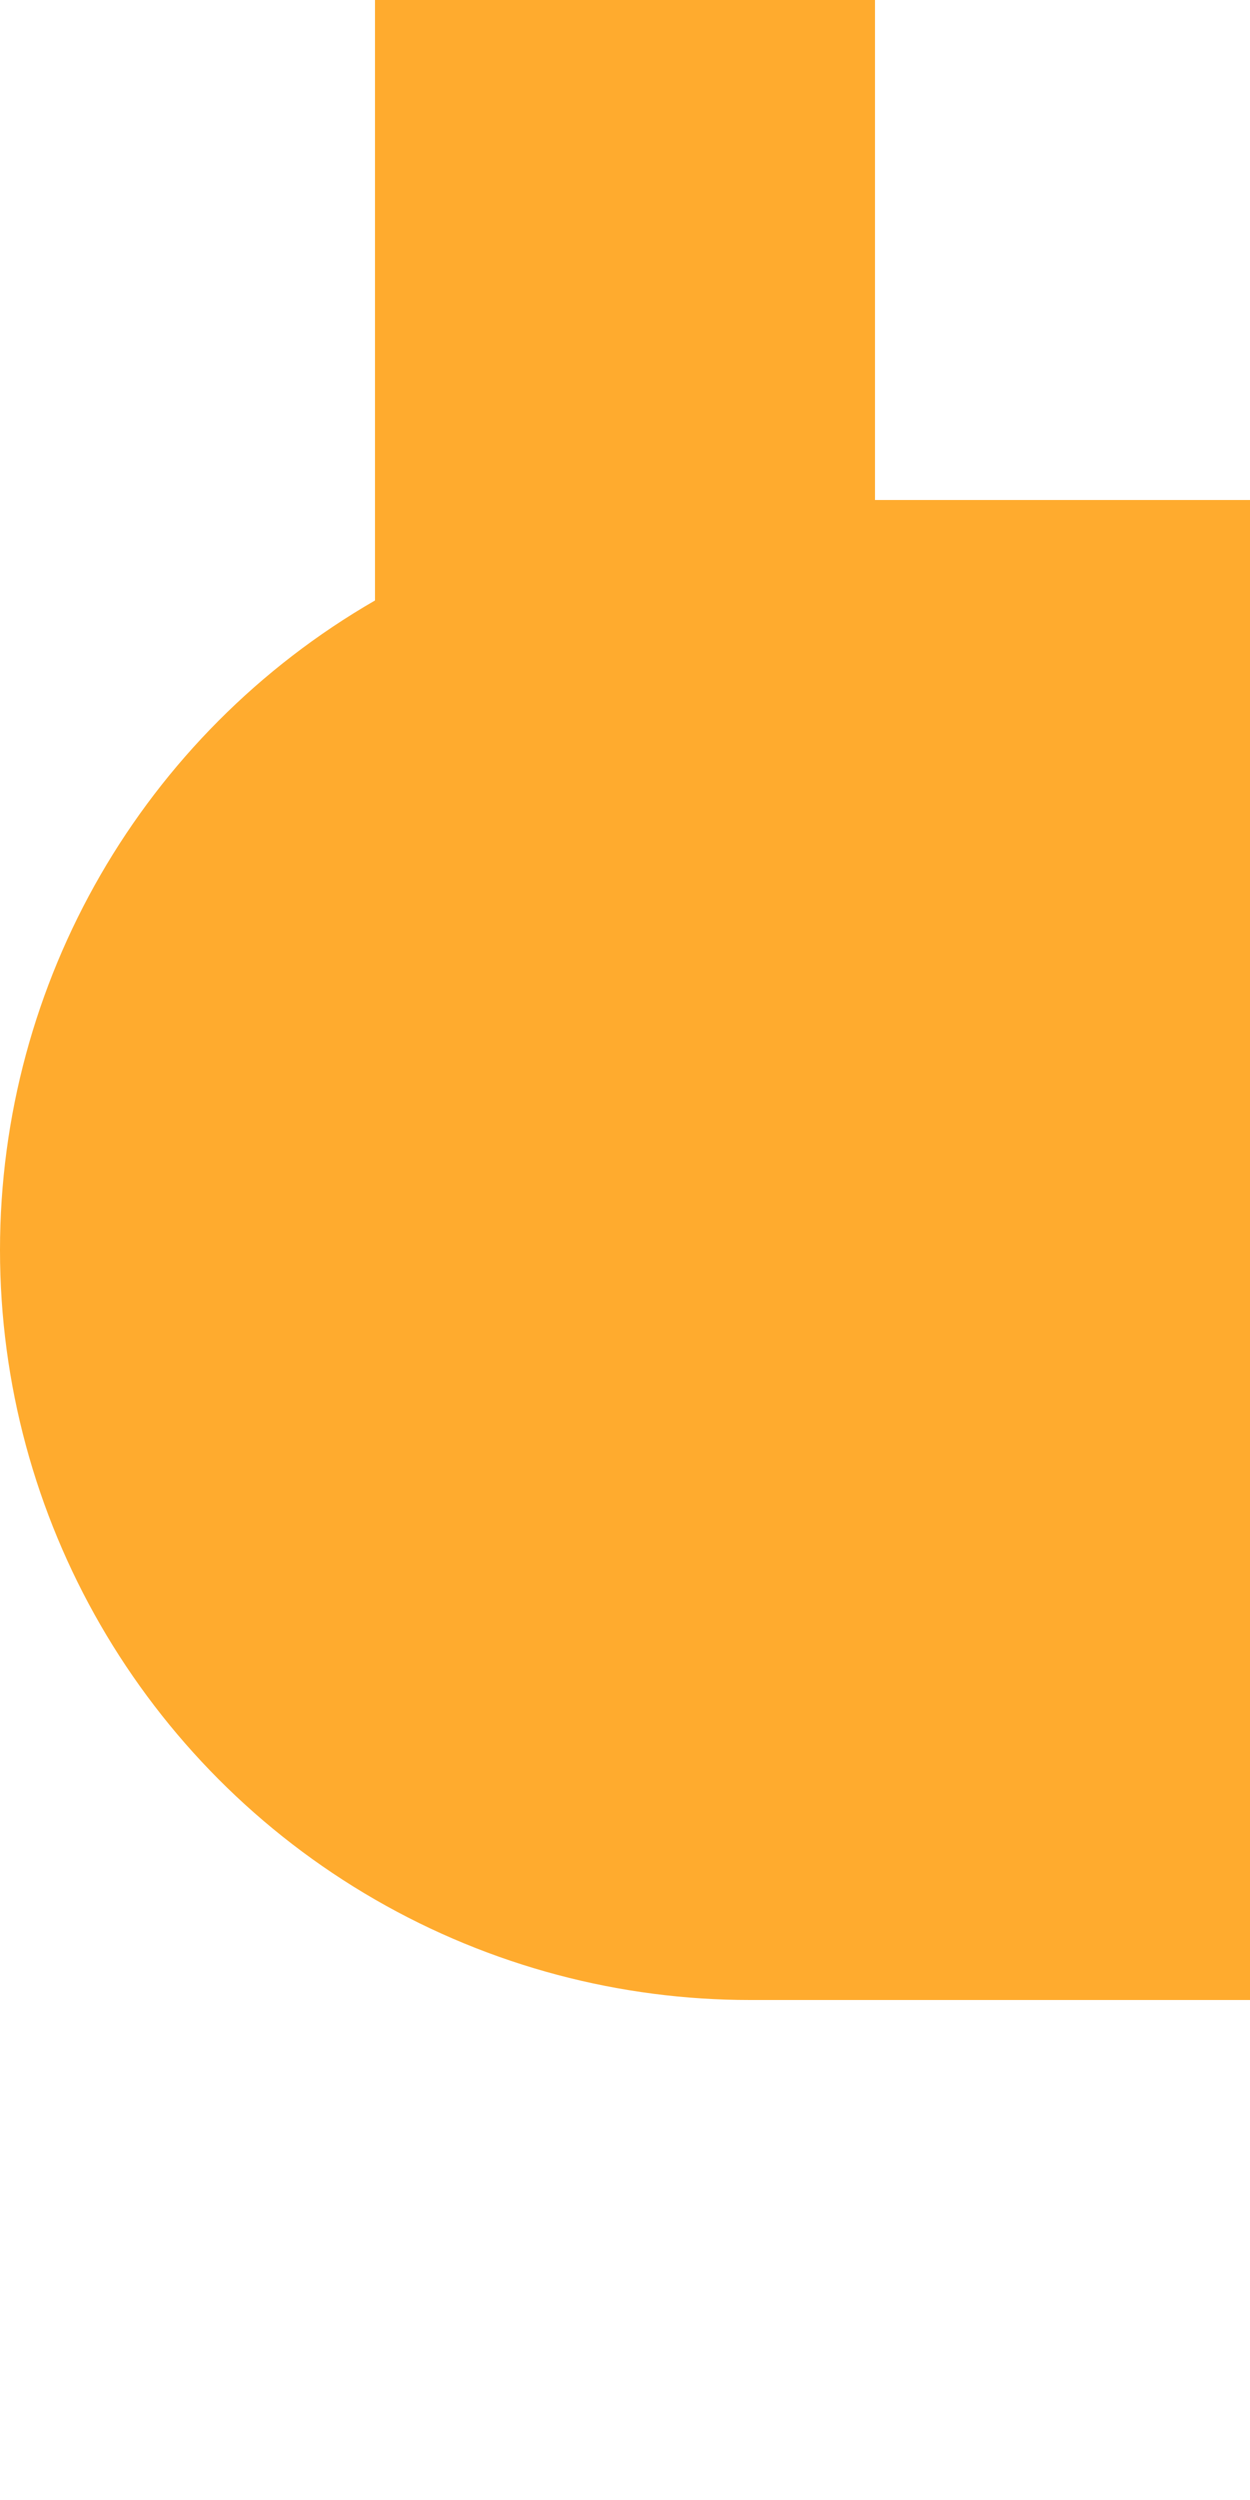
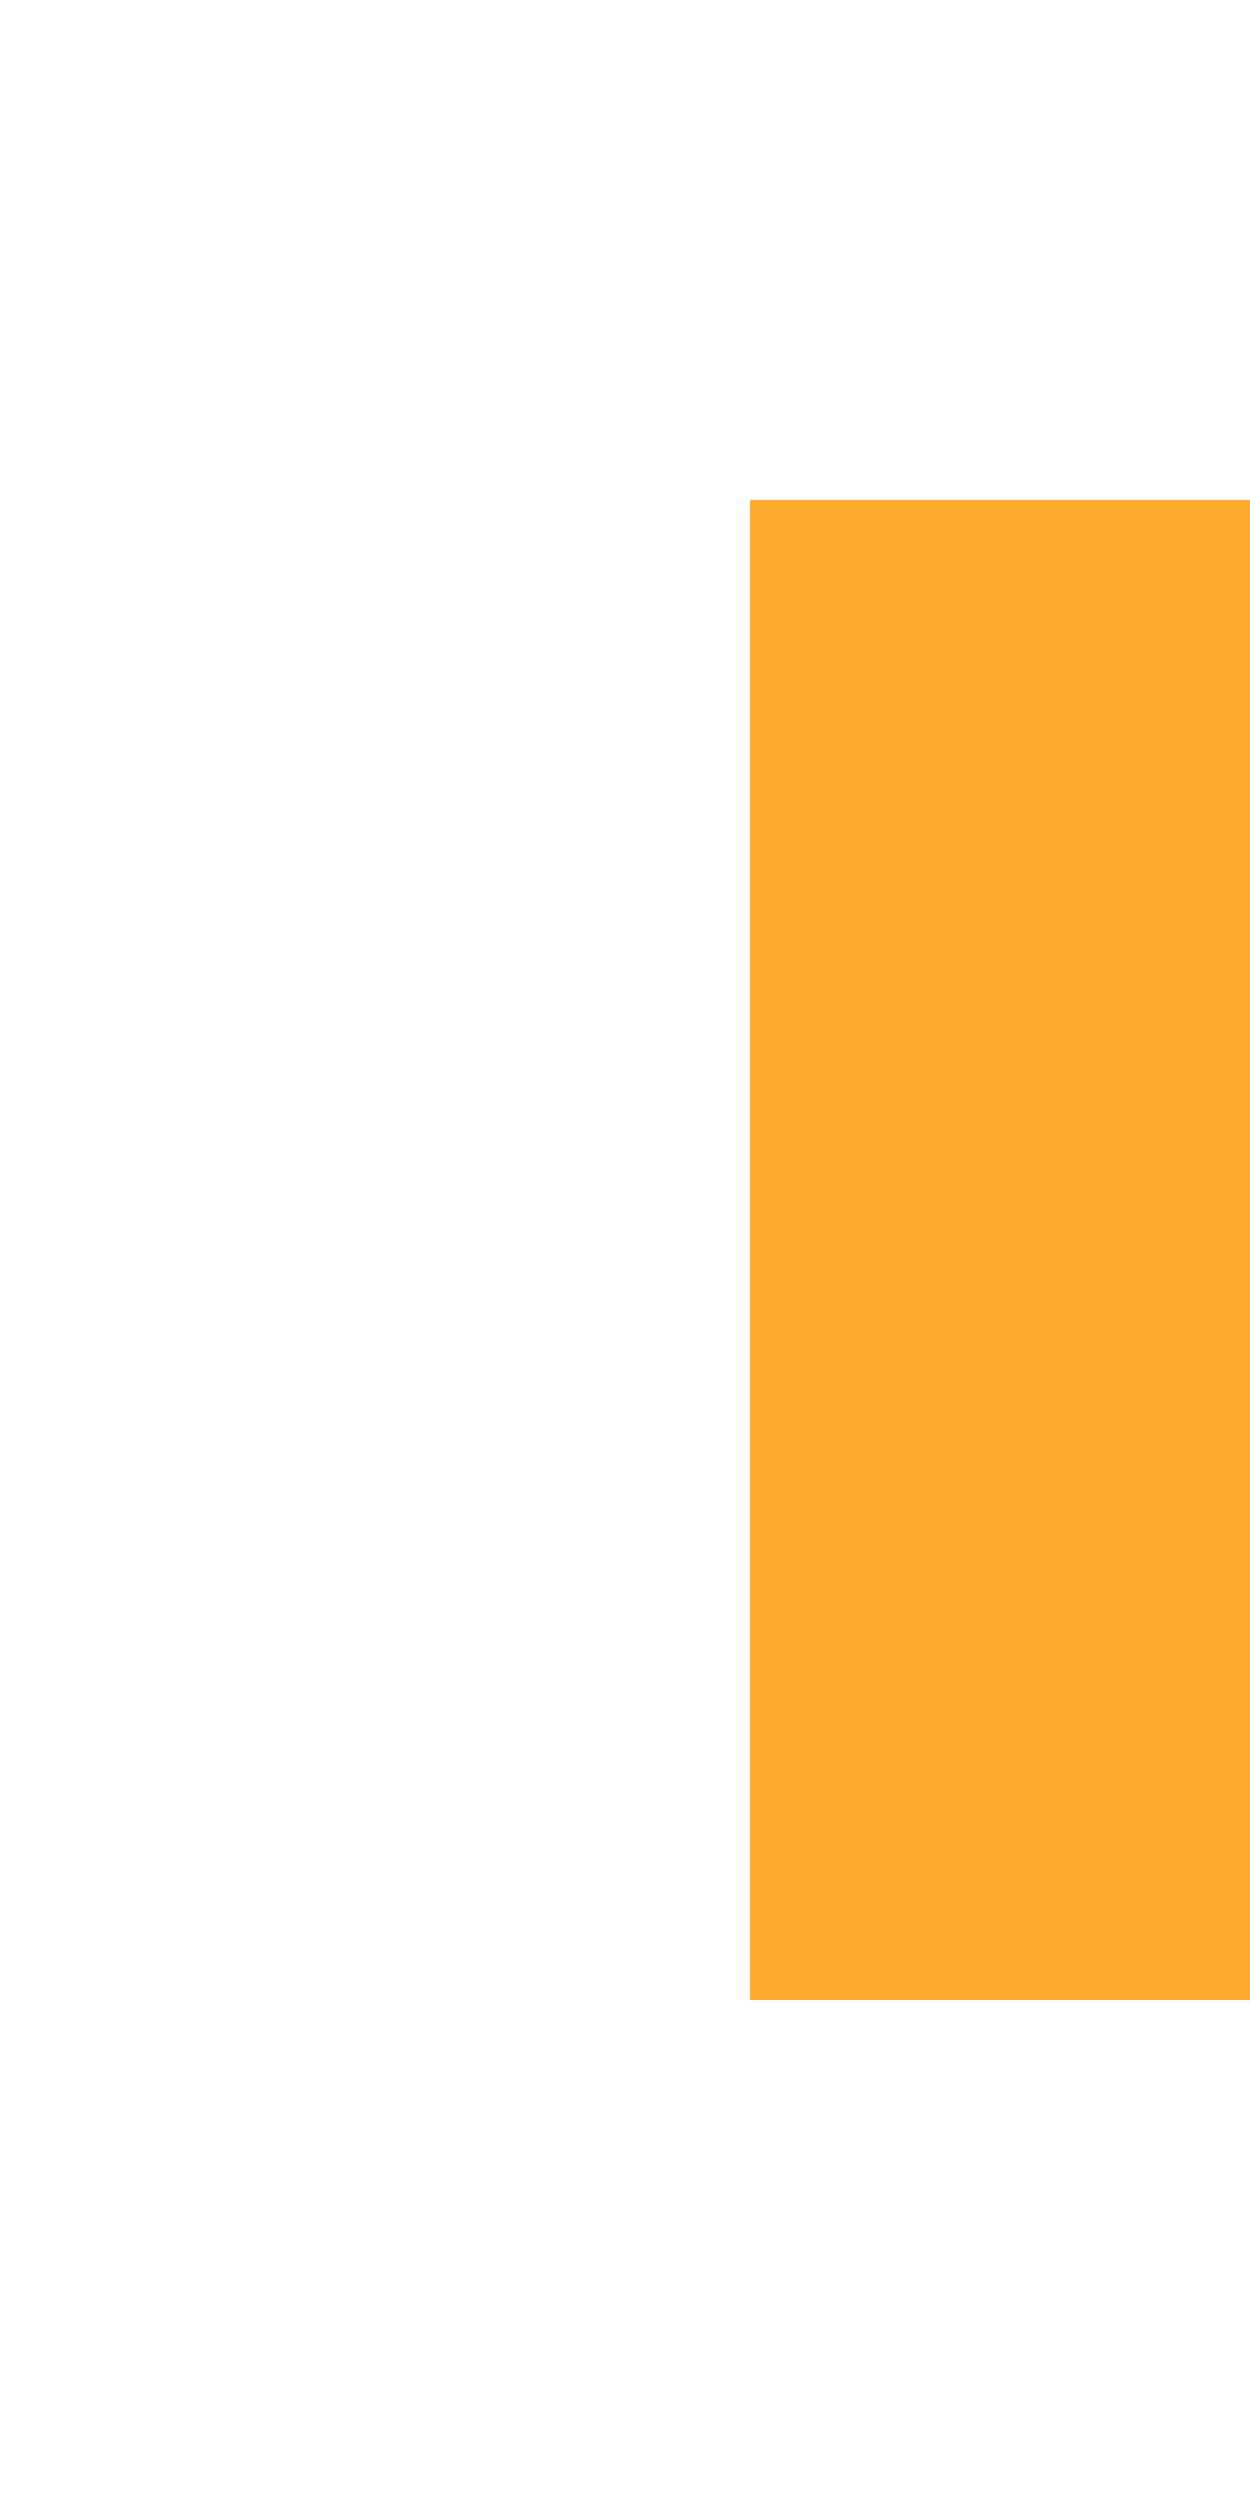
<svg xmlns="http://www.w3.org/2000/svg" width="250" height="500" viewBox="250 0 250 500">
  <g stroke="none" fill="none">
-     <path d="M 375,0 V 250" stroke="#FFAB2E" stroke-width="100" />
    <path d="M 400,250 H 500" stroke="#FFAB2E" stroke-width="300" />
-     <circle cx="400" cy="250" r="150" fill="#FFAB2E" />
  </g>
</svg>